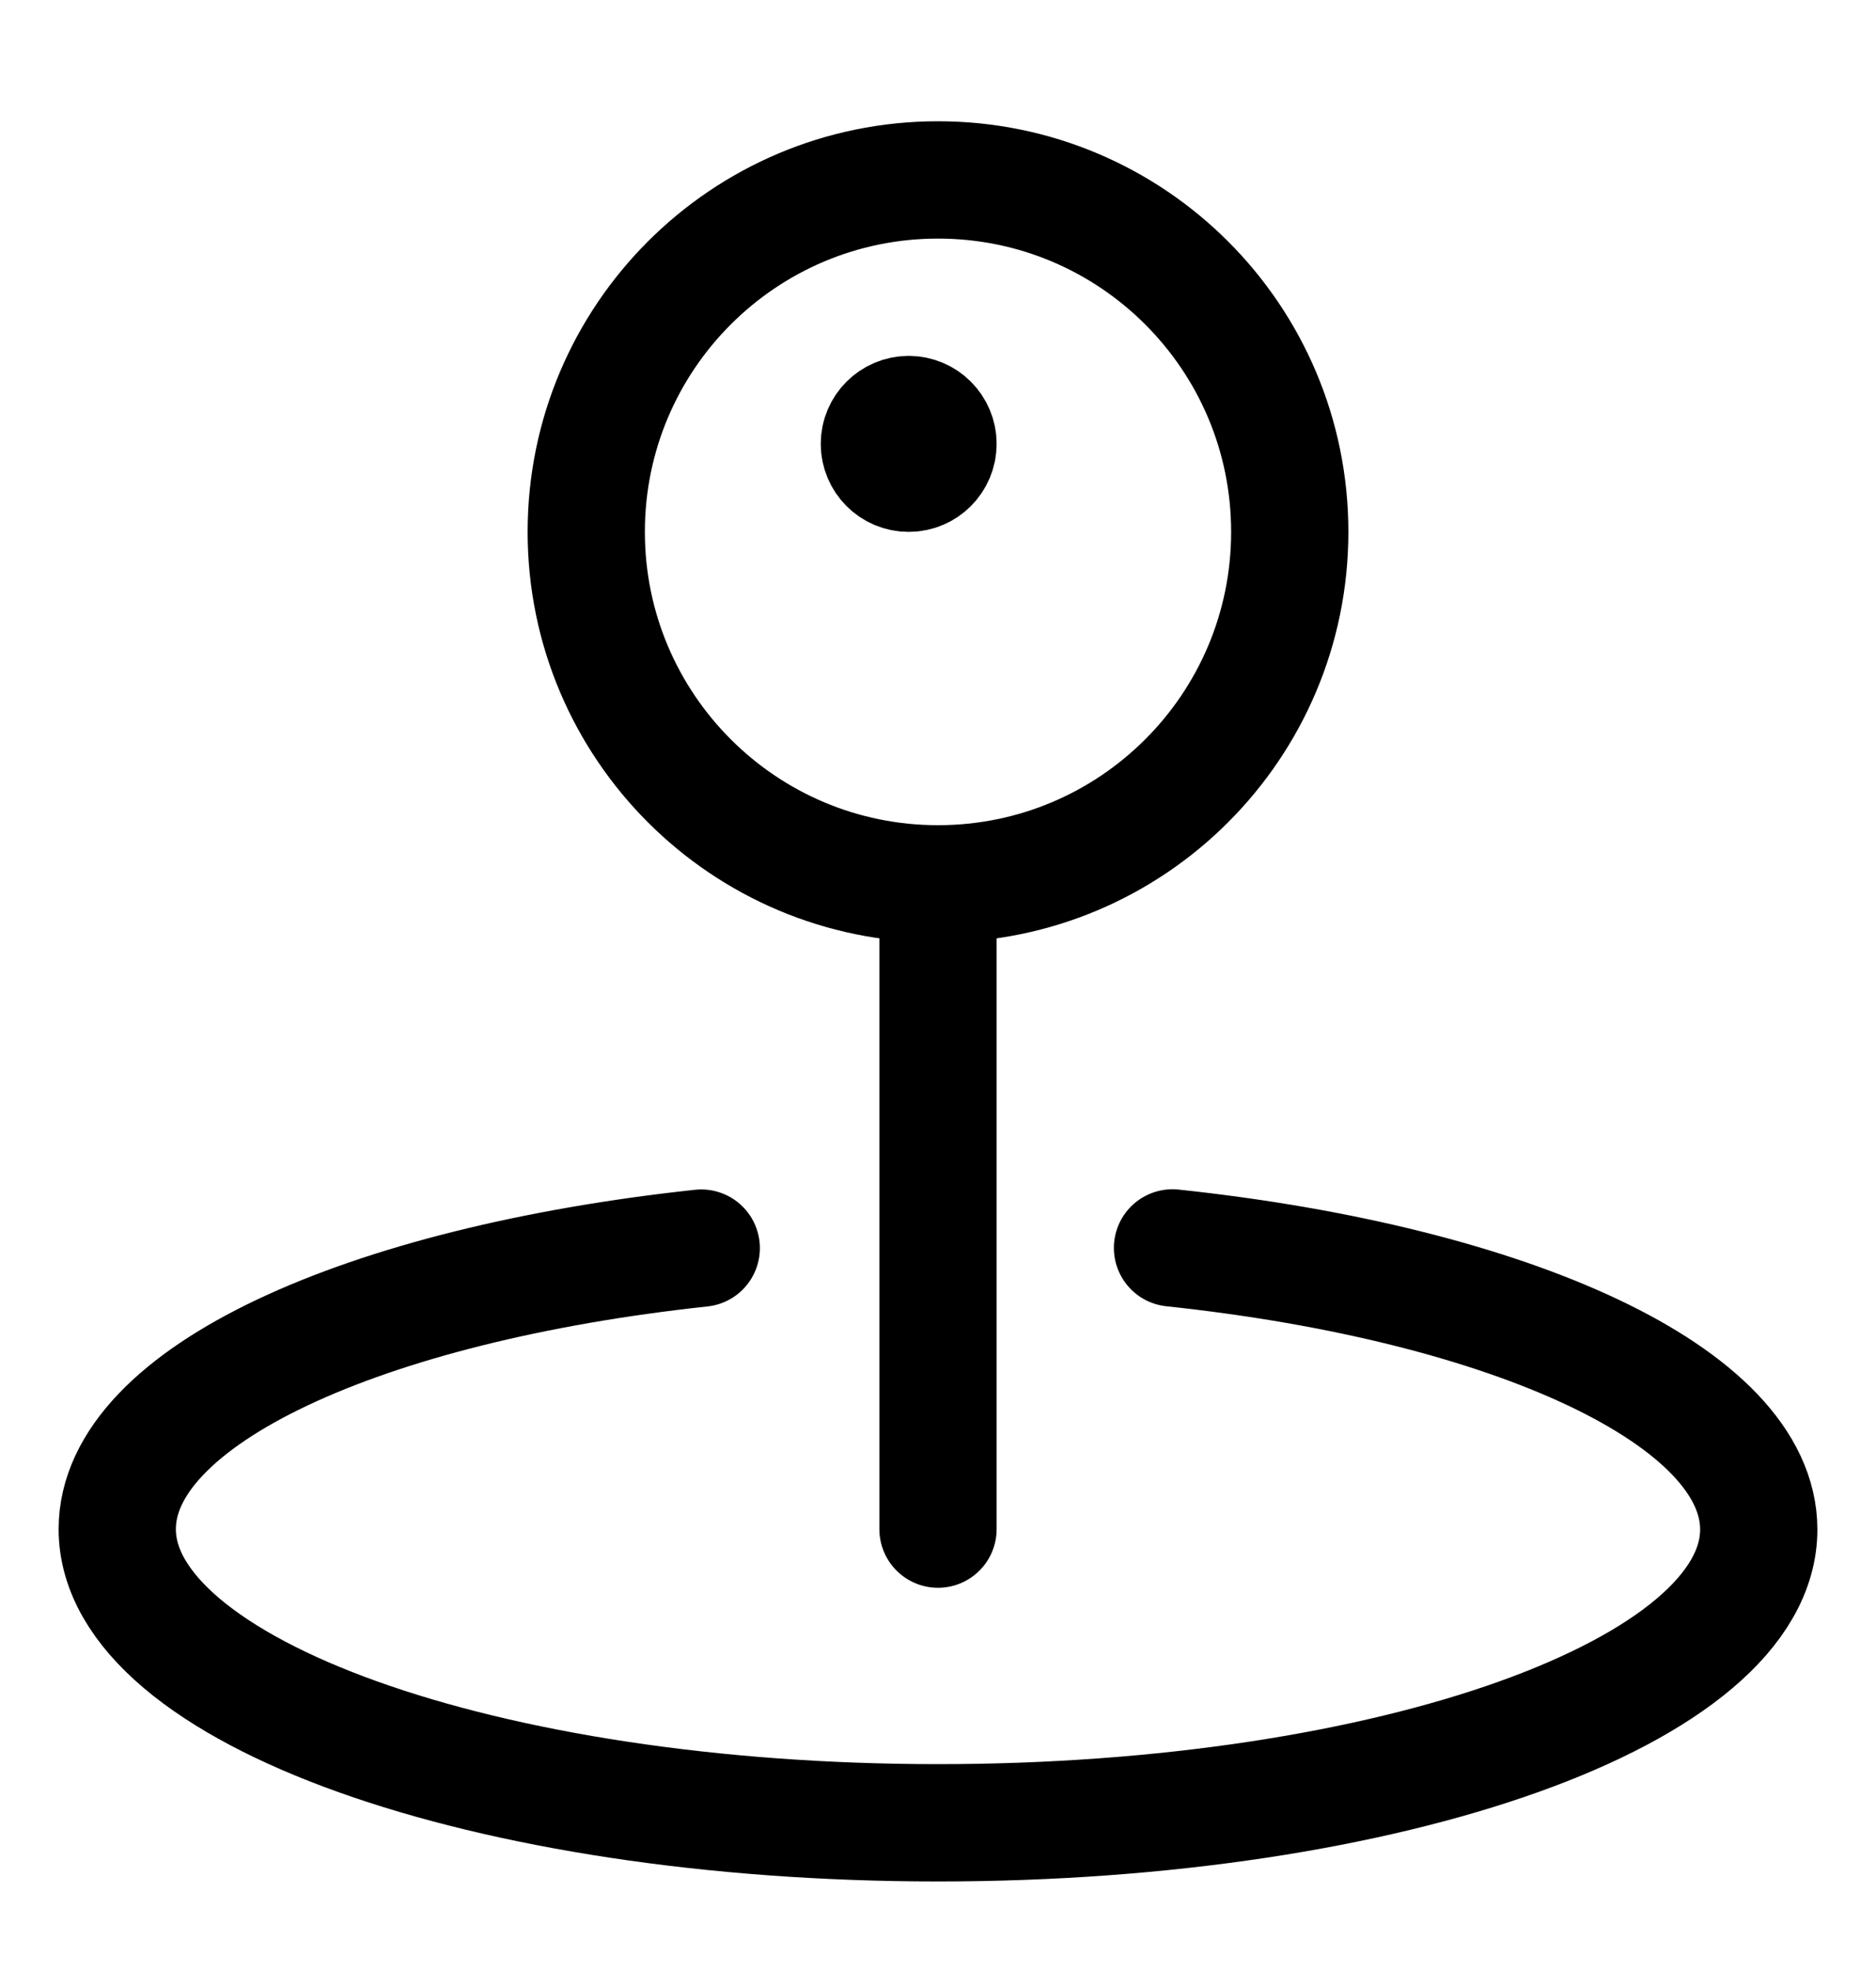
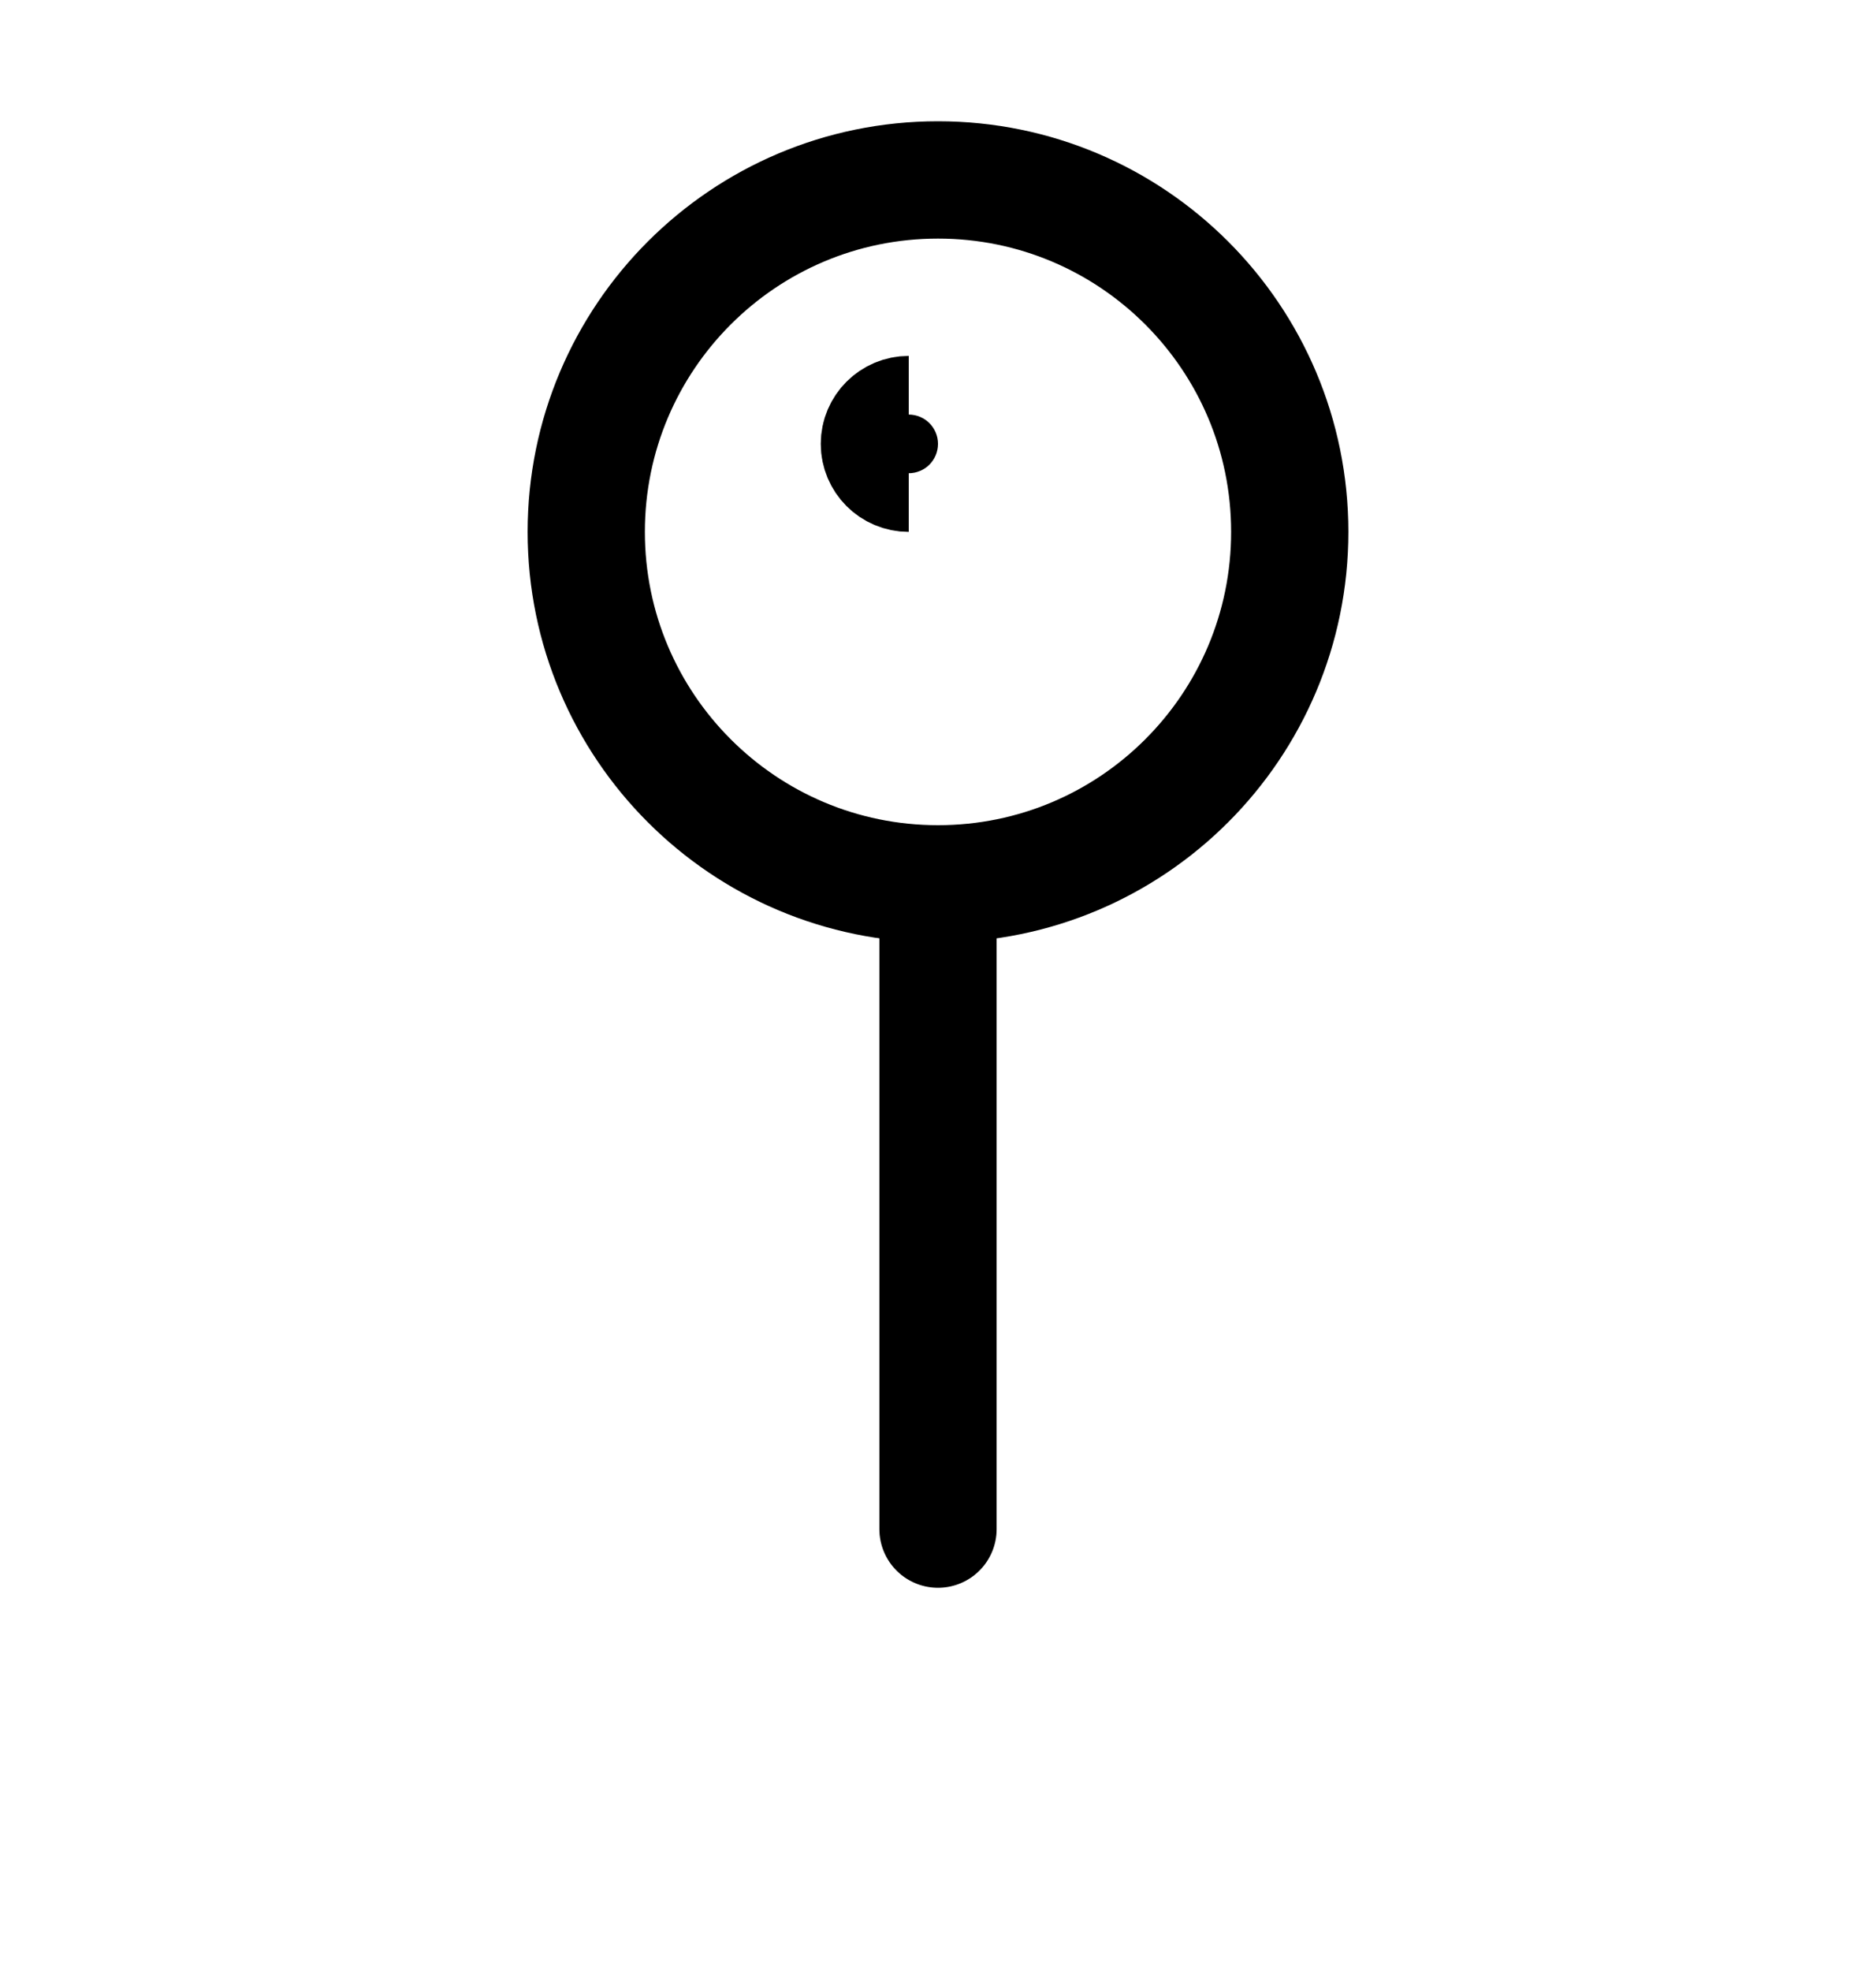
<svg xmlns="http://www.w3.org/2000/svg" width="20" height="21" viewBox="0 0 20 21" fill="none">
  <path d="M10 9.417C12.071 9.417 13.75 7.738 13.75 5.667C13.75 3.596 12.071 1.917 10 1.917C7.929 1.917 6.25 3.596 6.25 5.667C6.25 7.738 7.929 9.417 10 9.417Z" stroke="#000000" stroke-width="1.25" stroke-linecap="round" stroke-linejoin="round" />
  <path d="M10 9.417V16.292" stroke="#000000" stroke-width="1.25" stroke-linecap="round" stroke-linejoin="round" />
-   <path d="M12.5 13.296C16.115 13.68 18.75 14.879 18.75 16.296C18.75 18.022 14.833 19.421 10 19.421C5.167 19.421 1.25 18.018 1.25 16.292C1.25 14.875 3.874 13.686 7.476 13.298" stroke="#000000" stroke-width="1.25" stroke-linecap="round" stroke-linejoin="round" />
  <path d="M9.688 5.042C9.515 5.042 9.375 4.902 9.375 4.729C9.375 4.557 9.515 4.417 9.688 4.417" stroke="#000000" stroke-width="1.25" />
-   <path d="M9.688 5.042C9.86 5.042 10 4.902 10 4.729C10 4.557 9.86 4.417 9.688 4.417" stroke="#000000" stroke-width="1.25" />
</svg>